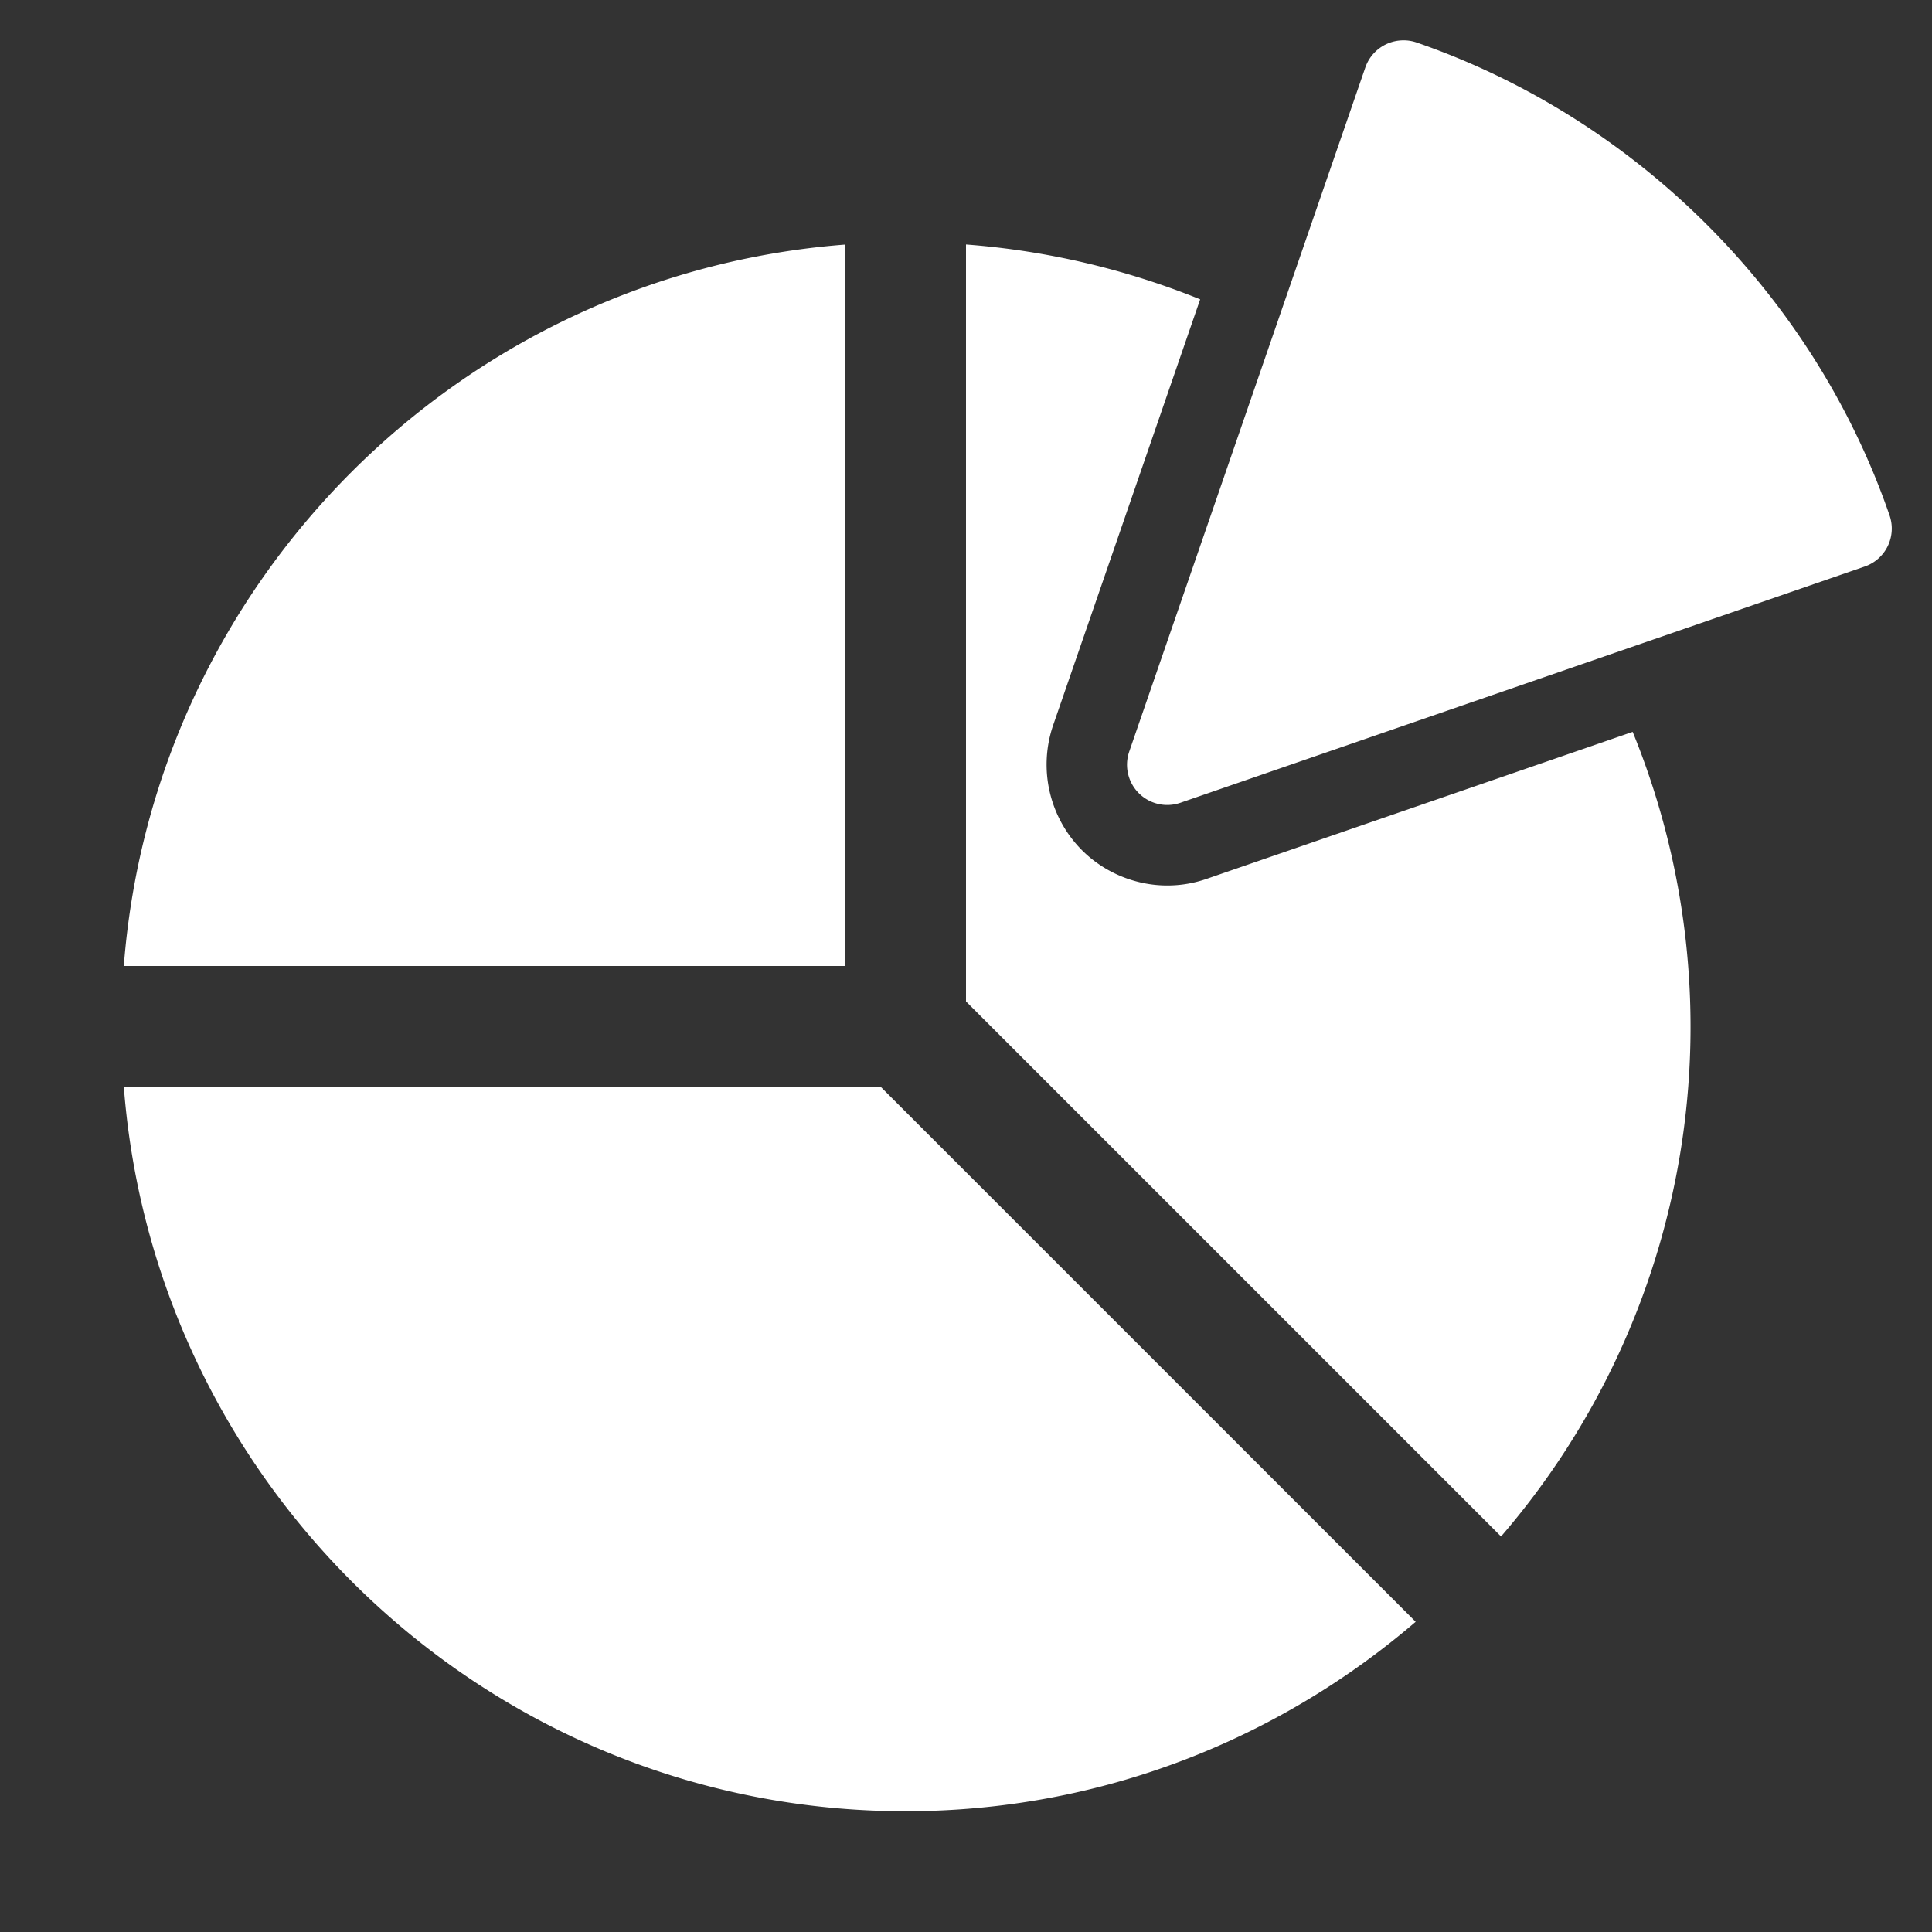
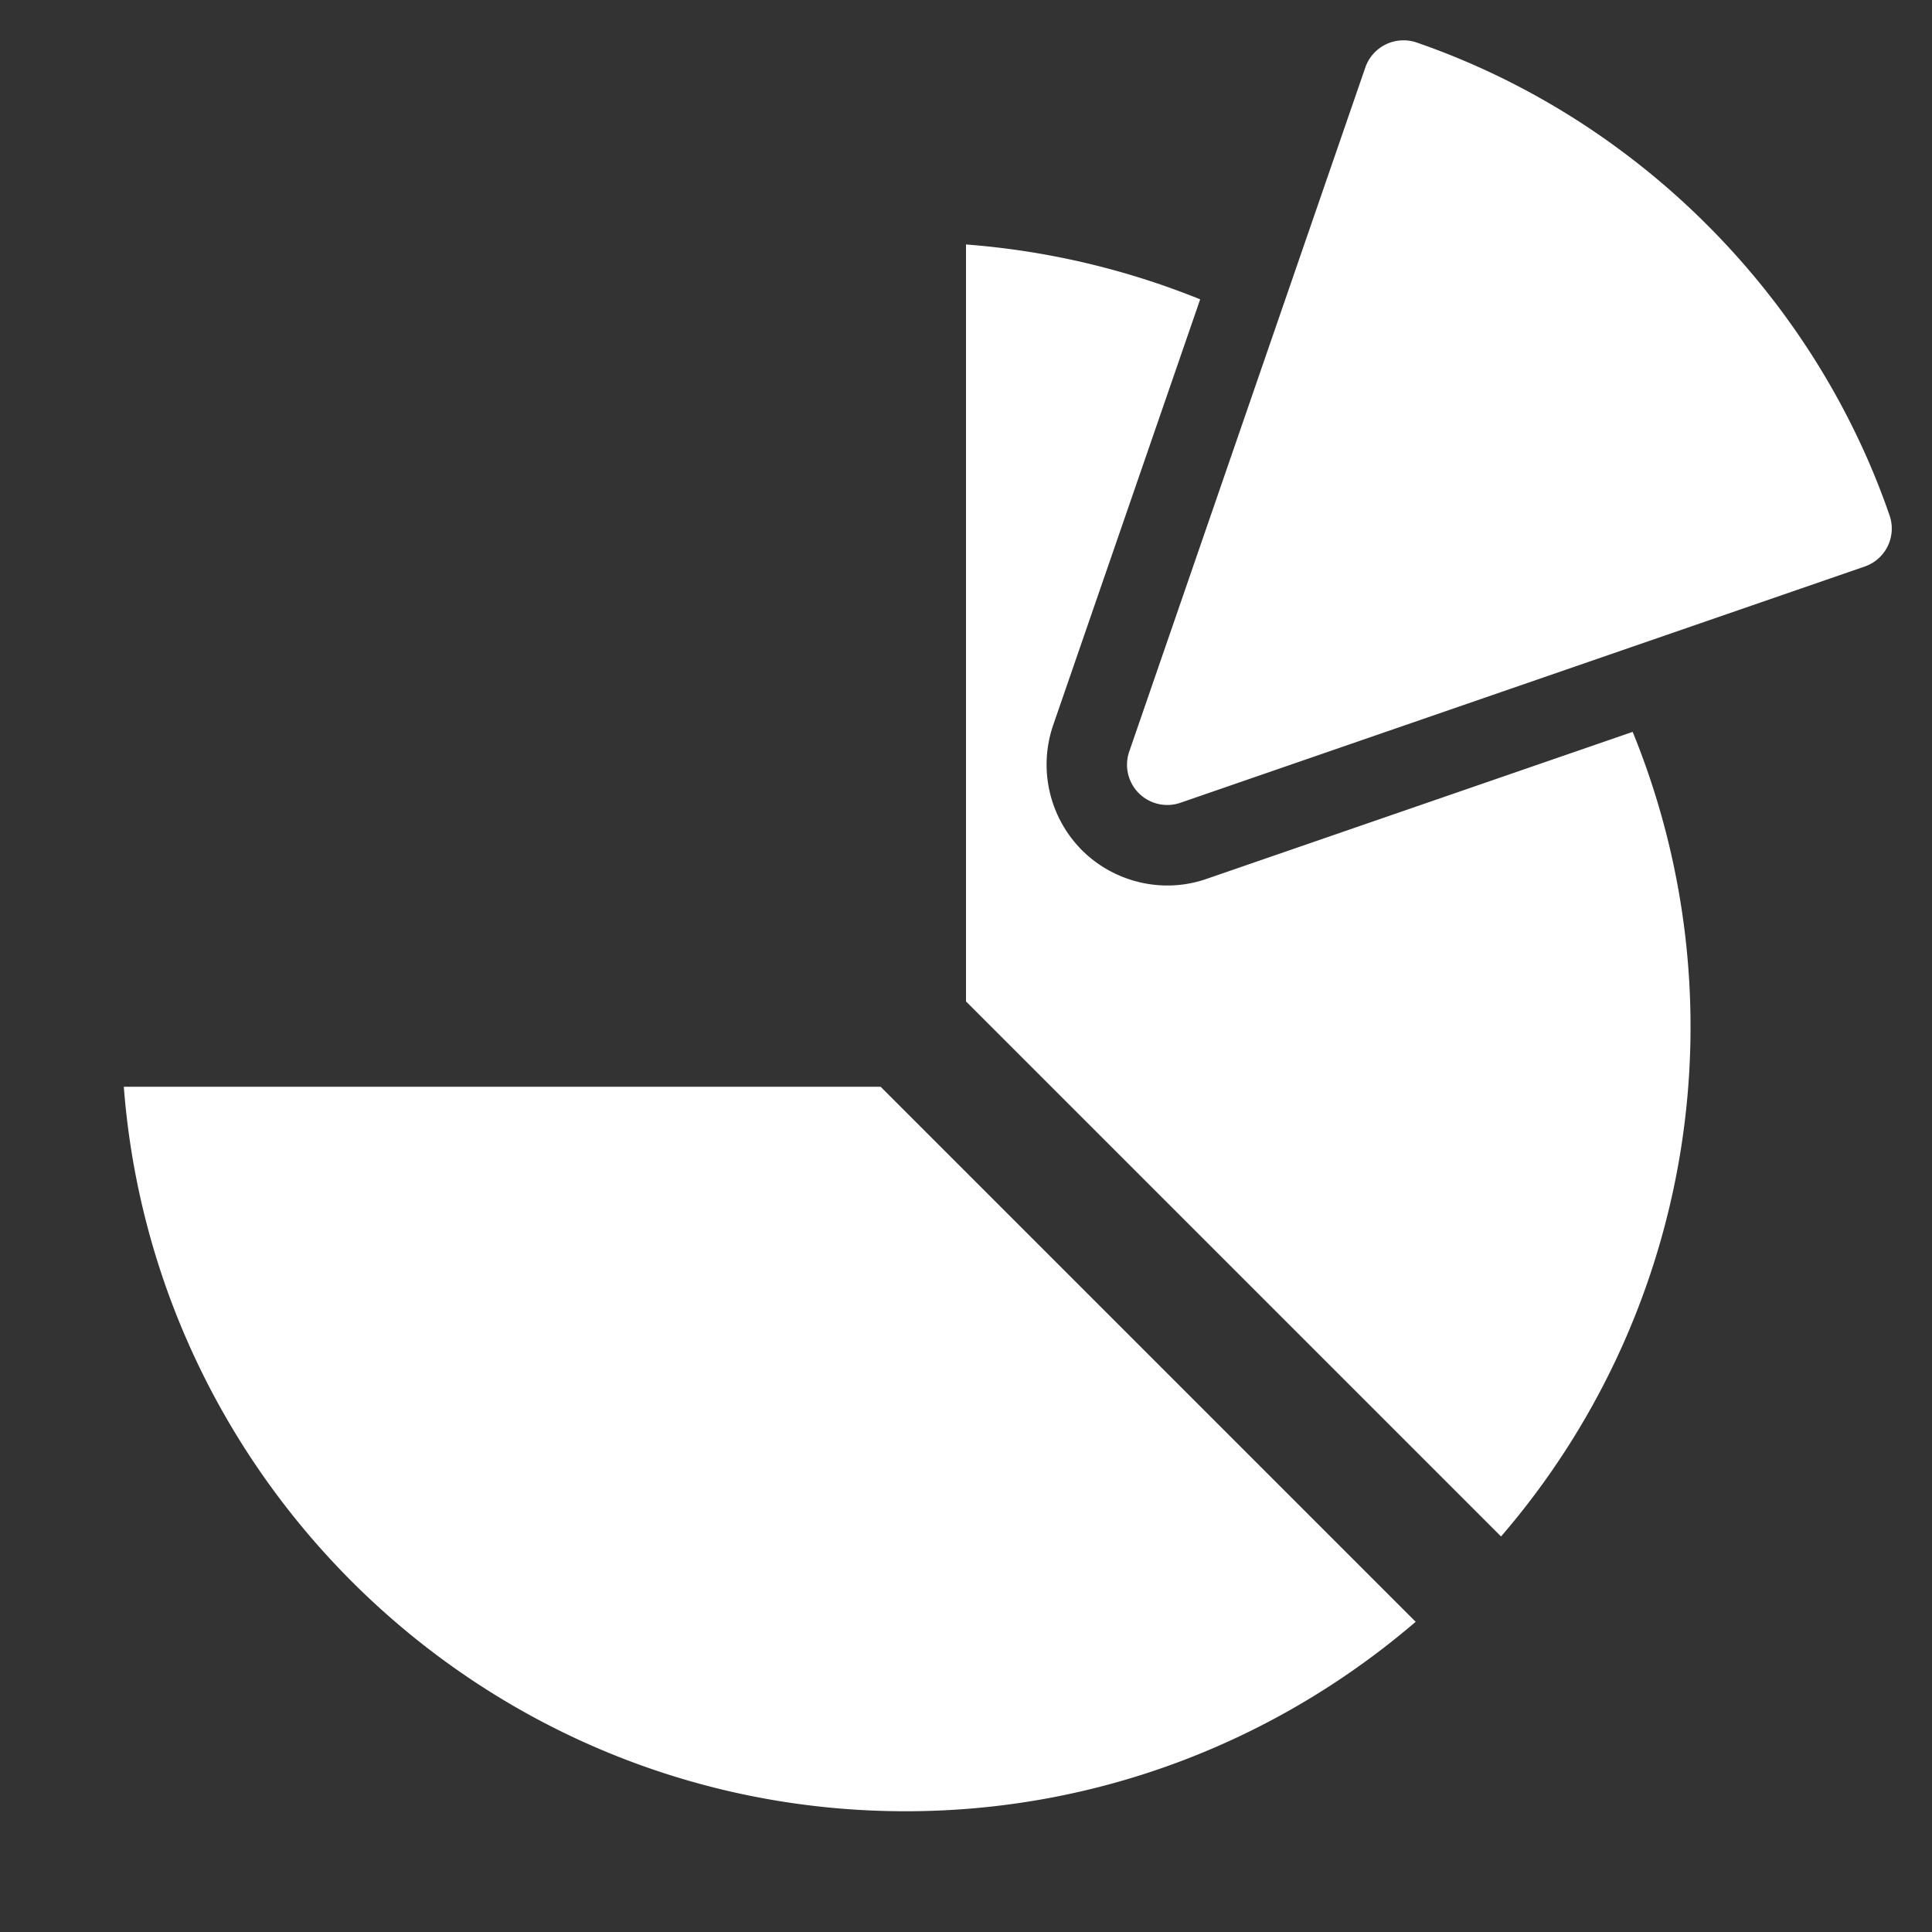
<svg xmlns="http://www.w3.org/2000/svg" width="48" height="48" fill="none">
  <rect width="100%" height="100%" fill="#333333" stroke="none" />
-   <path d="M34.809 1.004a1.001 1.001 0 00-.887.67l-5.867 17a1 1 0 001.271 1.271l17-5.869a.998.998 0 00.62-1.27c-1.888-5.47-6.282-9.862-11.753-11.751a1 1 0 00-.384-.051zM24 6.074V24.88l13.293 13.293a19.384 19.384 0 003.27-19.99l-10.579 3.65A2.964 2.964 0 0129 22c-.79 0-1.563-.32-2.121-.879a3.016 3.016 0 01-.715-3.1l3.654-10.584A19.428 19.428 0 0024 6.074zm-3 .002C11.445 6.81 3.81 14.445 3.076 24H21V6.076zM3.076 27c.771 10.052 9.178 18 19.424 18 4.837 0 9.26-1.78 12.672-4.707L21.879 27H3.076z" fill="#fff" />
+   <path d="M34.809 1.004a1.001 1.001 0 00-.887.67l-5.867 17a1 1 0 001.271 1.271l17-5.869a.998.998 0 00.62-1.27c-1.888-5.47-6.282-9.862-11.753-11.751a1 1 0 00-.384-.051zM24 6.074V24.88l13.293 13.293a19.384 19.384 0 003.27-19.99l-10.579 3.65A2.964 2.964 0 0129 22c-.79 0-1.563-.32-2.121-.879a3.016 3.016 0 01-.715-3.1l3.654-10.584A19.428 19.428 0 0024 6.074zm-3 .002H21V6.076zM3.076 27c.771 10.052 9.178 18 19.424 18 4.837 0 9.26-1.78 12.672-4.707L21.879 27H3.076z" fill="#fff" />
</svg>